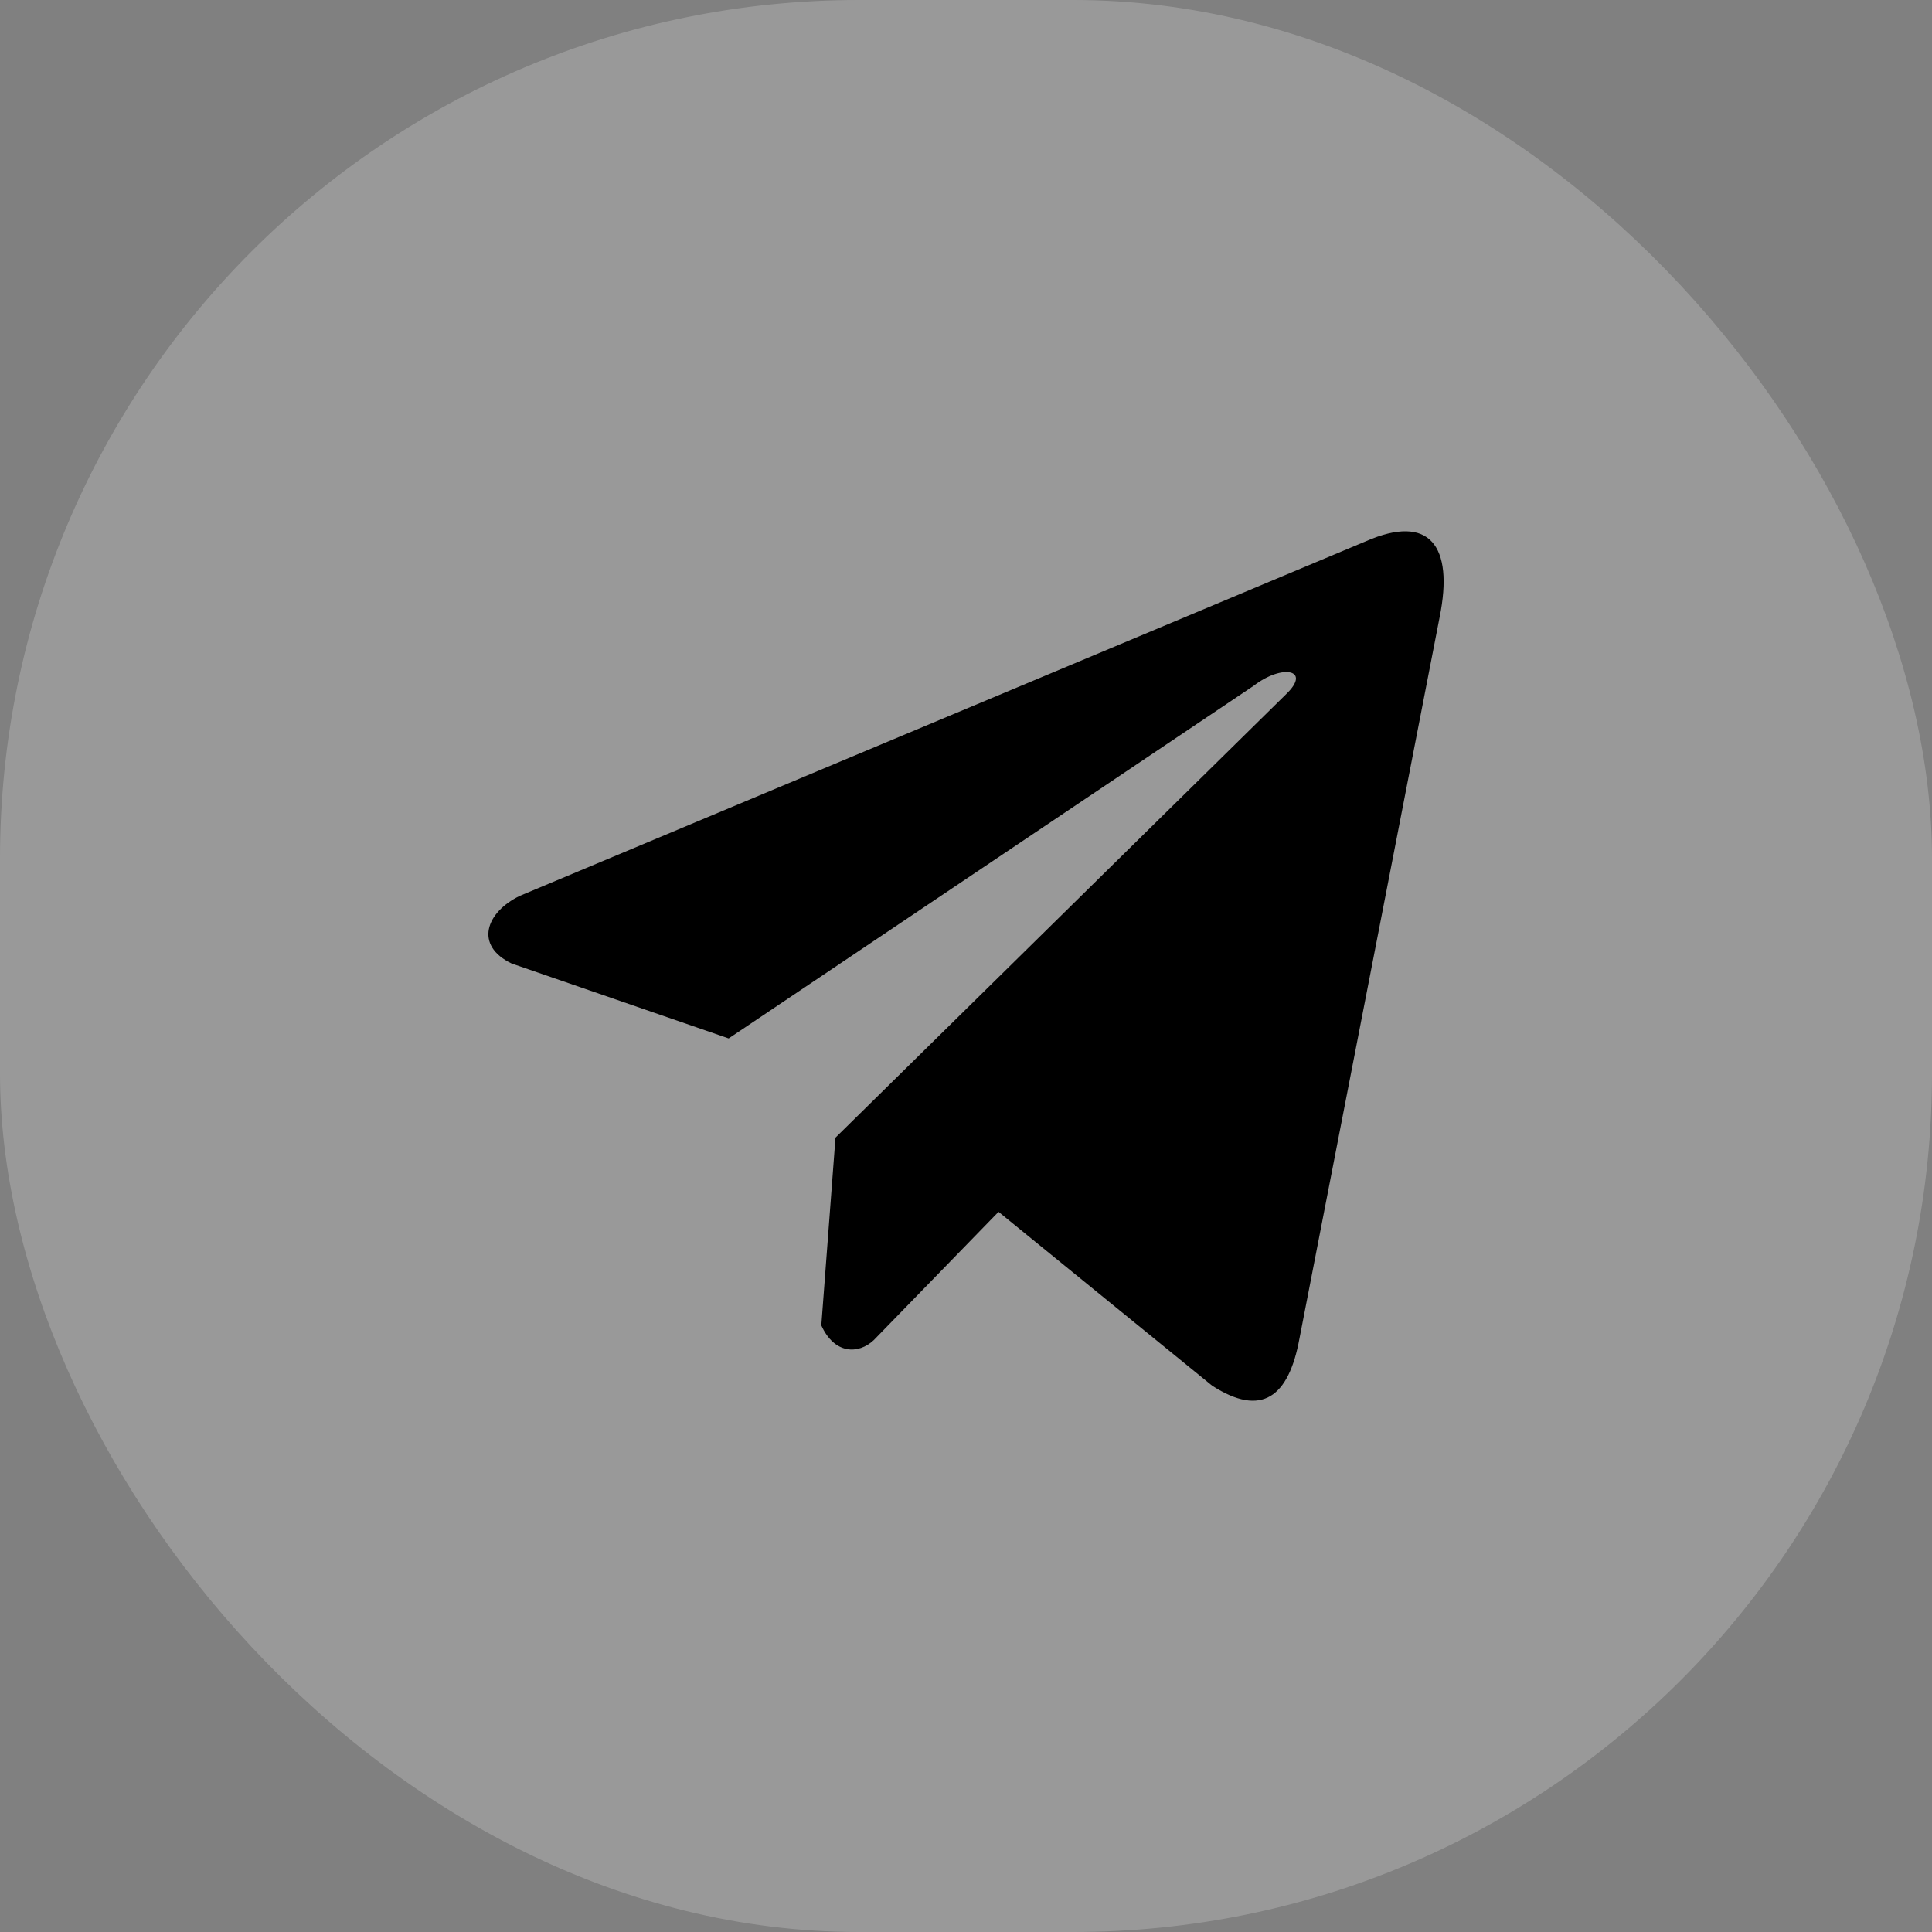
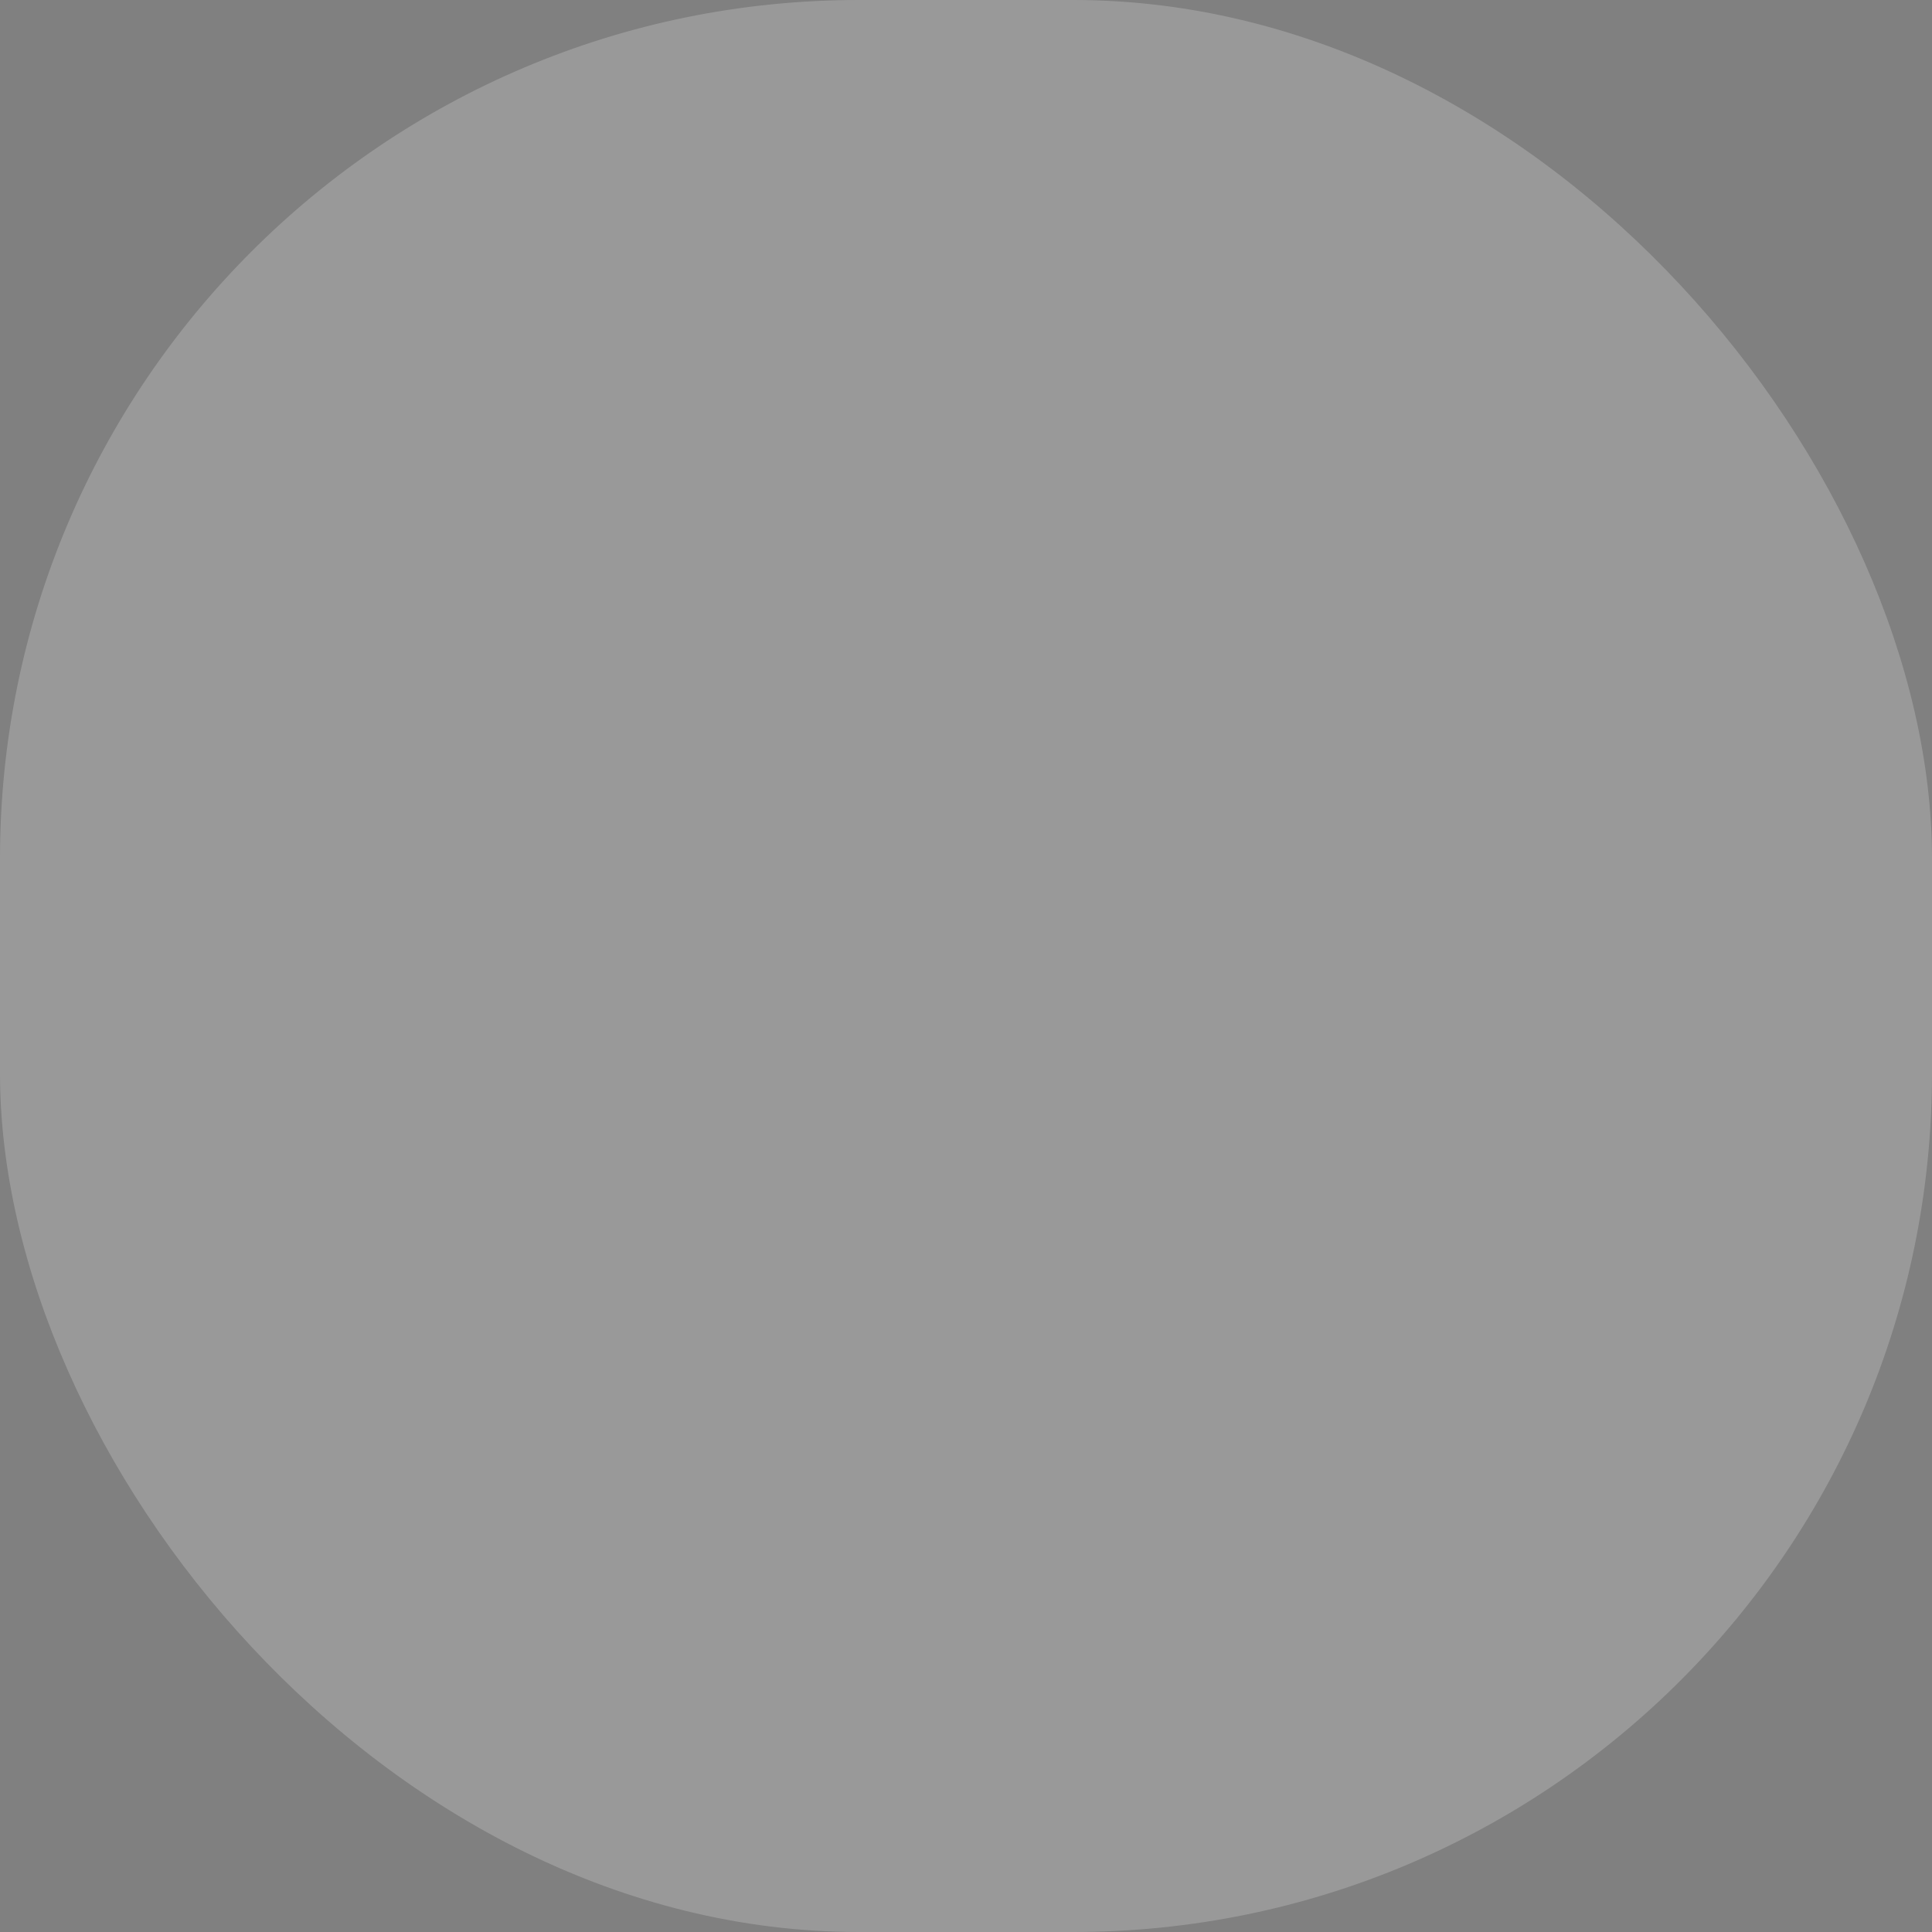
<svg xmlns="http://www.w3.org/2000/svg" width="45" height="45" viewBox="0 0 45 45" fill="none">
  <rect x="0" y="0" width="45" height="45" fill="#808080" stroke="none" />
  <rect width="45" height="45" rx="20" fill="white" fill-opacity="0.2" />
-   <path d="M31.819 12.605L12.106 20.867C11.313 21.252 11.045 22.022 11.915 22.441L16.972 24.187L29.199 15.974C29.867 15.458 30.55 15.596 29.962 16.163L19.46 26.498L19.13 30.871C19.436 31.547 19.995 31.55 20.352 31.214L23.258 28.226L28.234 32.276C29.39 33.02 30.018 32.539 30.267 31.177L33.531 14.379C33.87 12.702 33.292 11.962 31.819 12.605Z" fill="black" />
</svg>